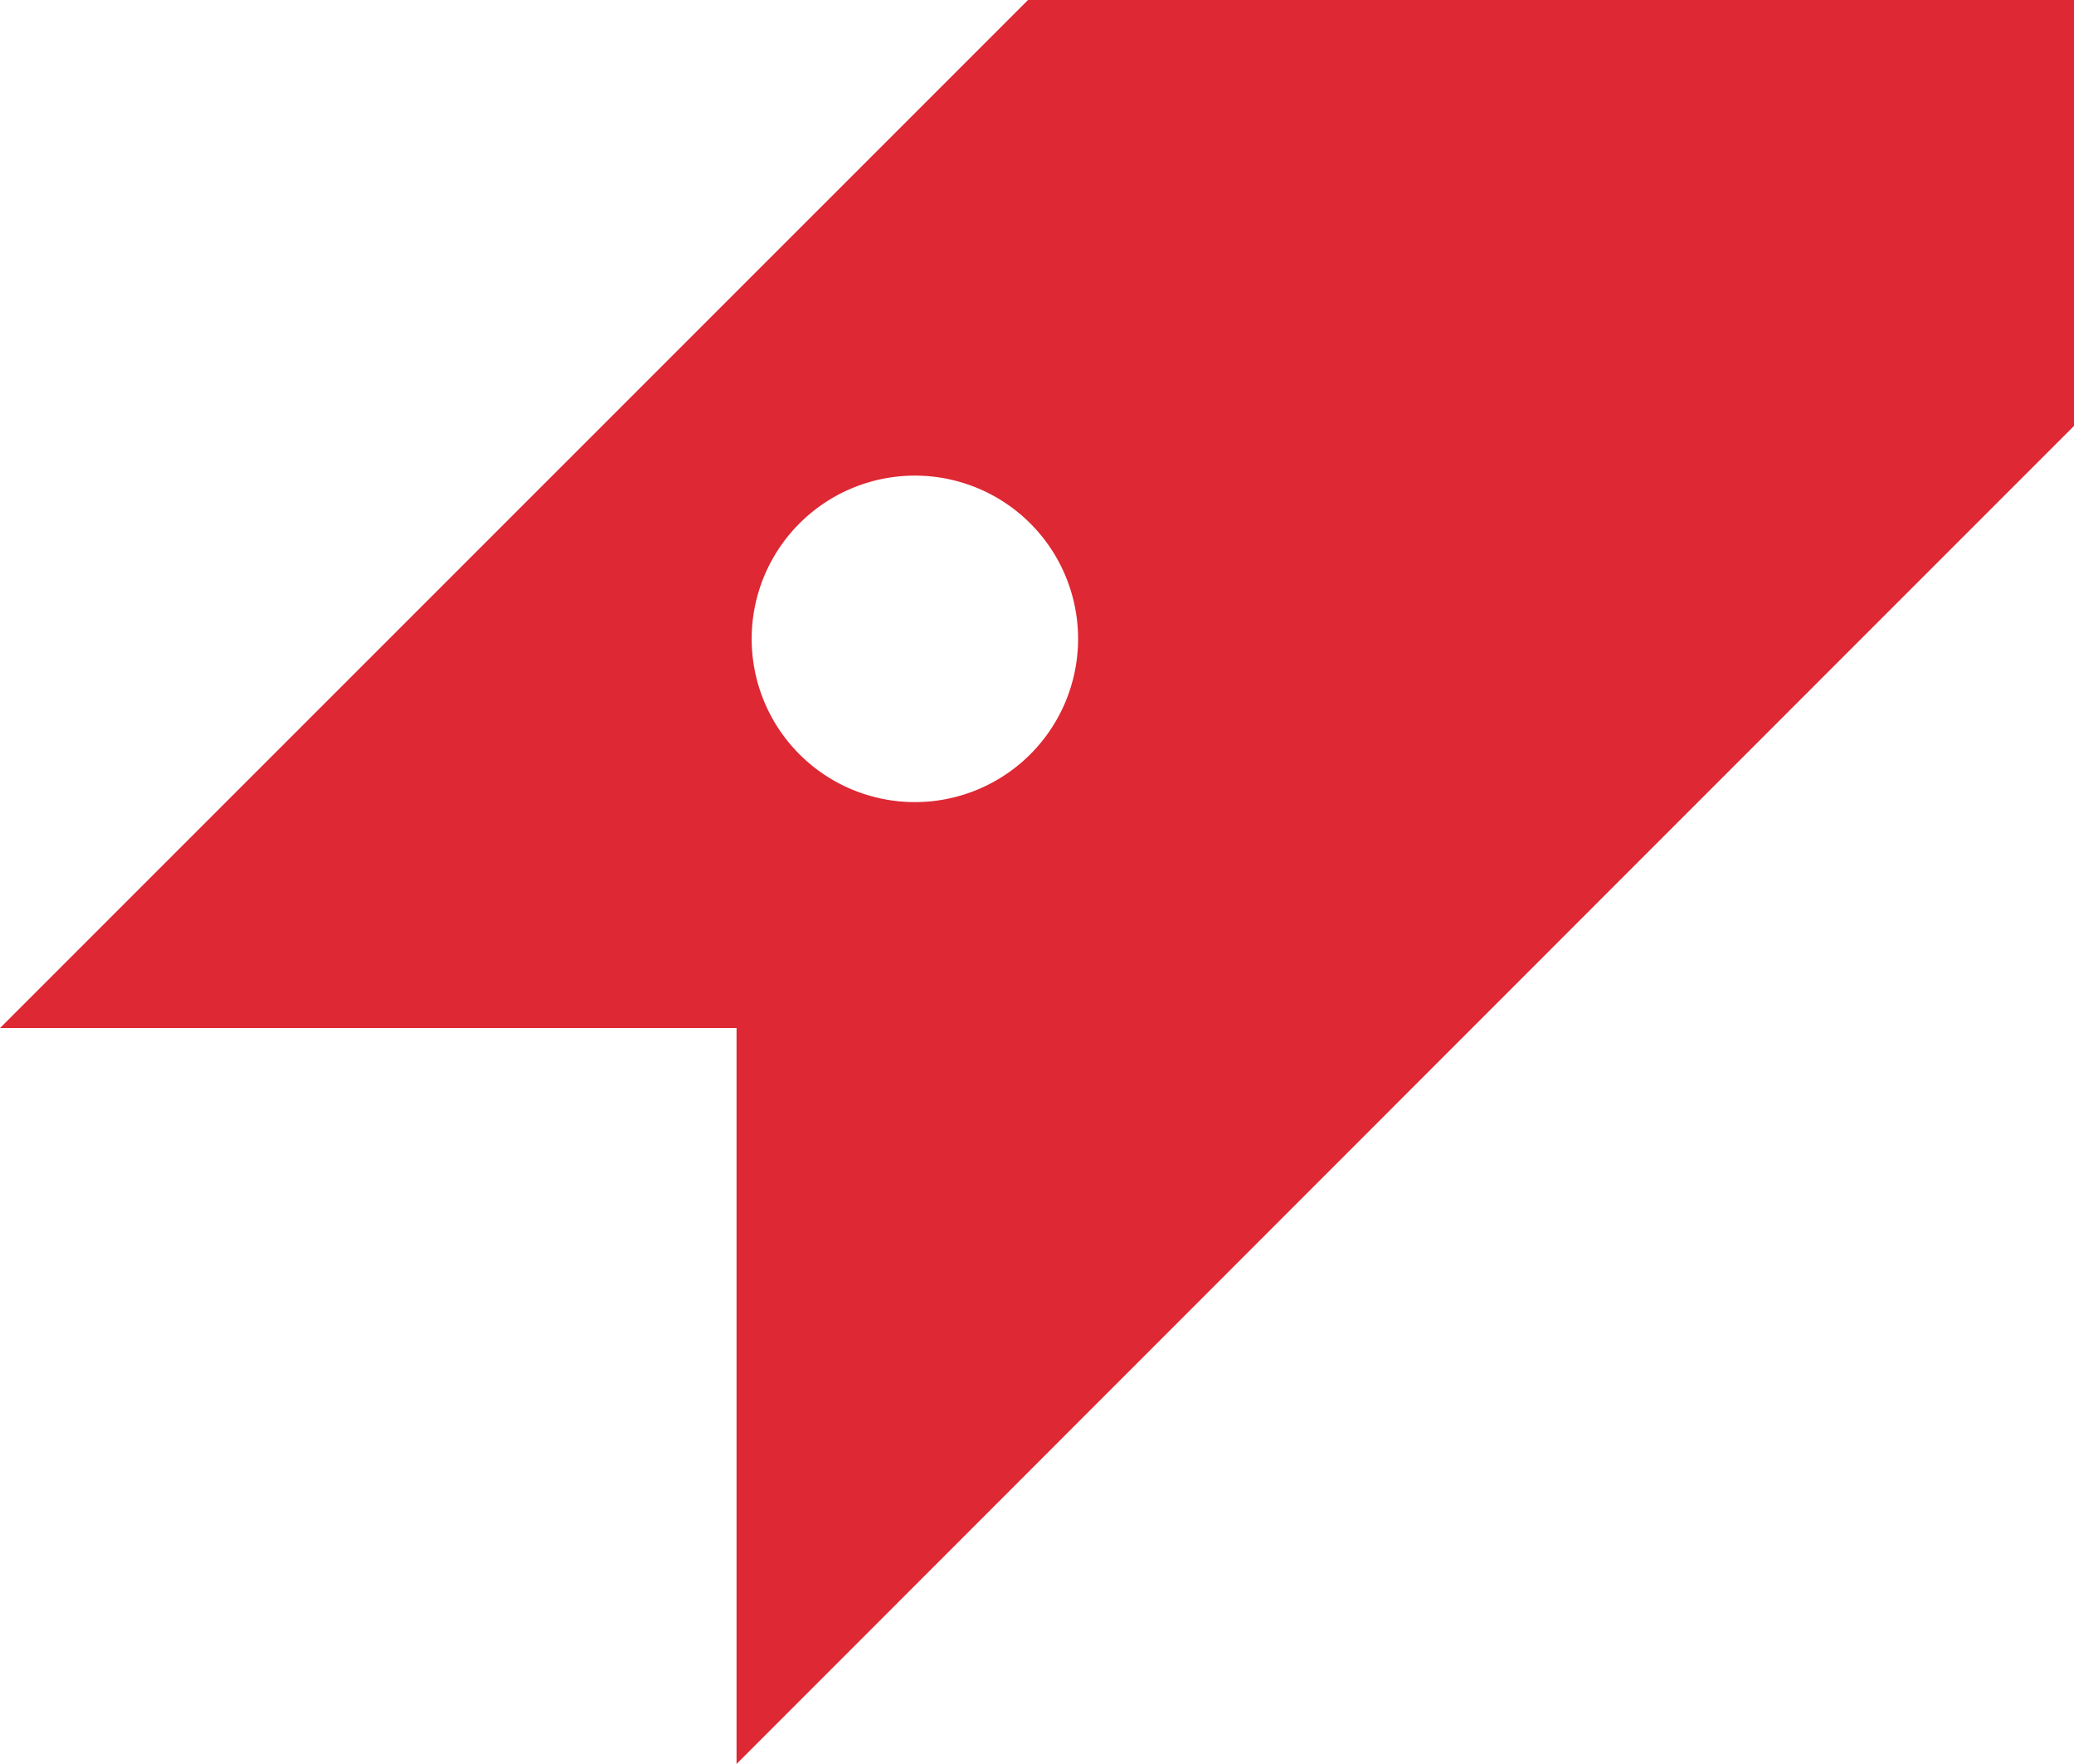
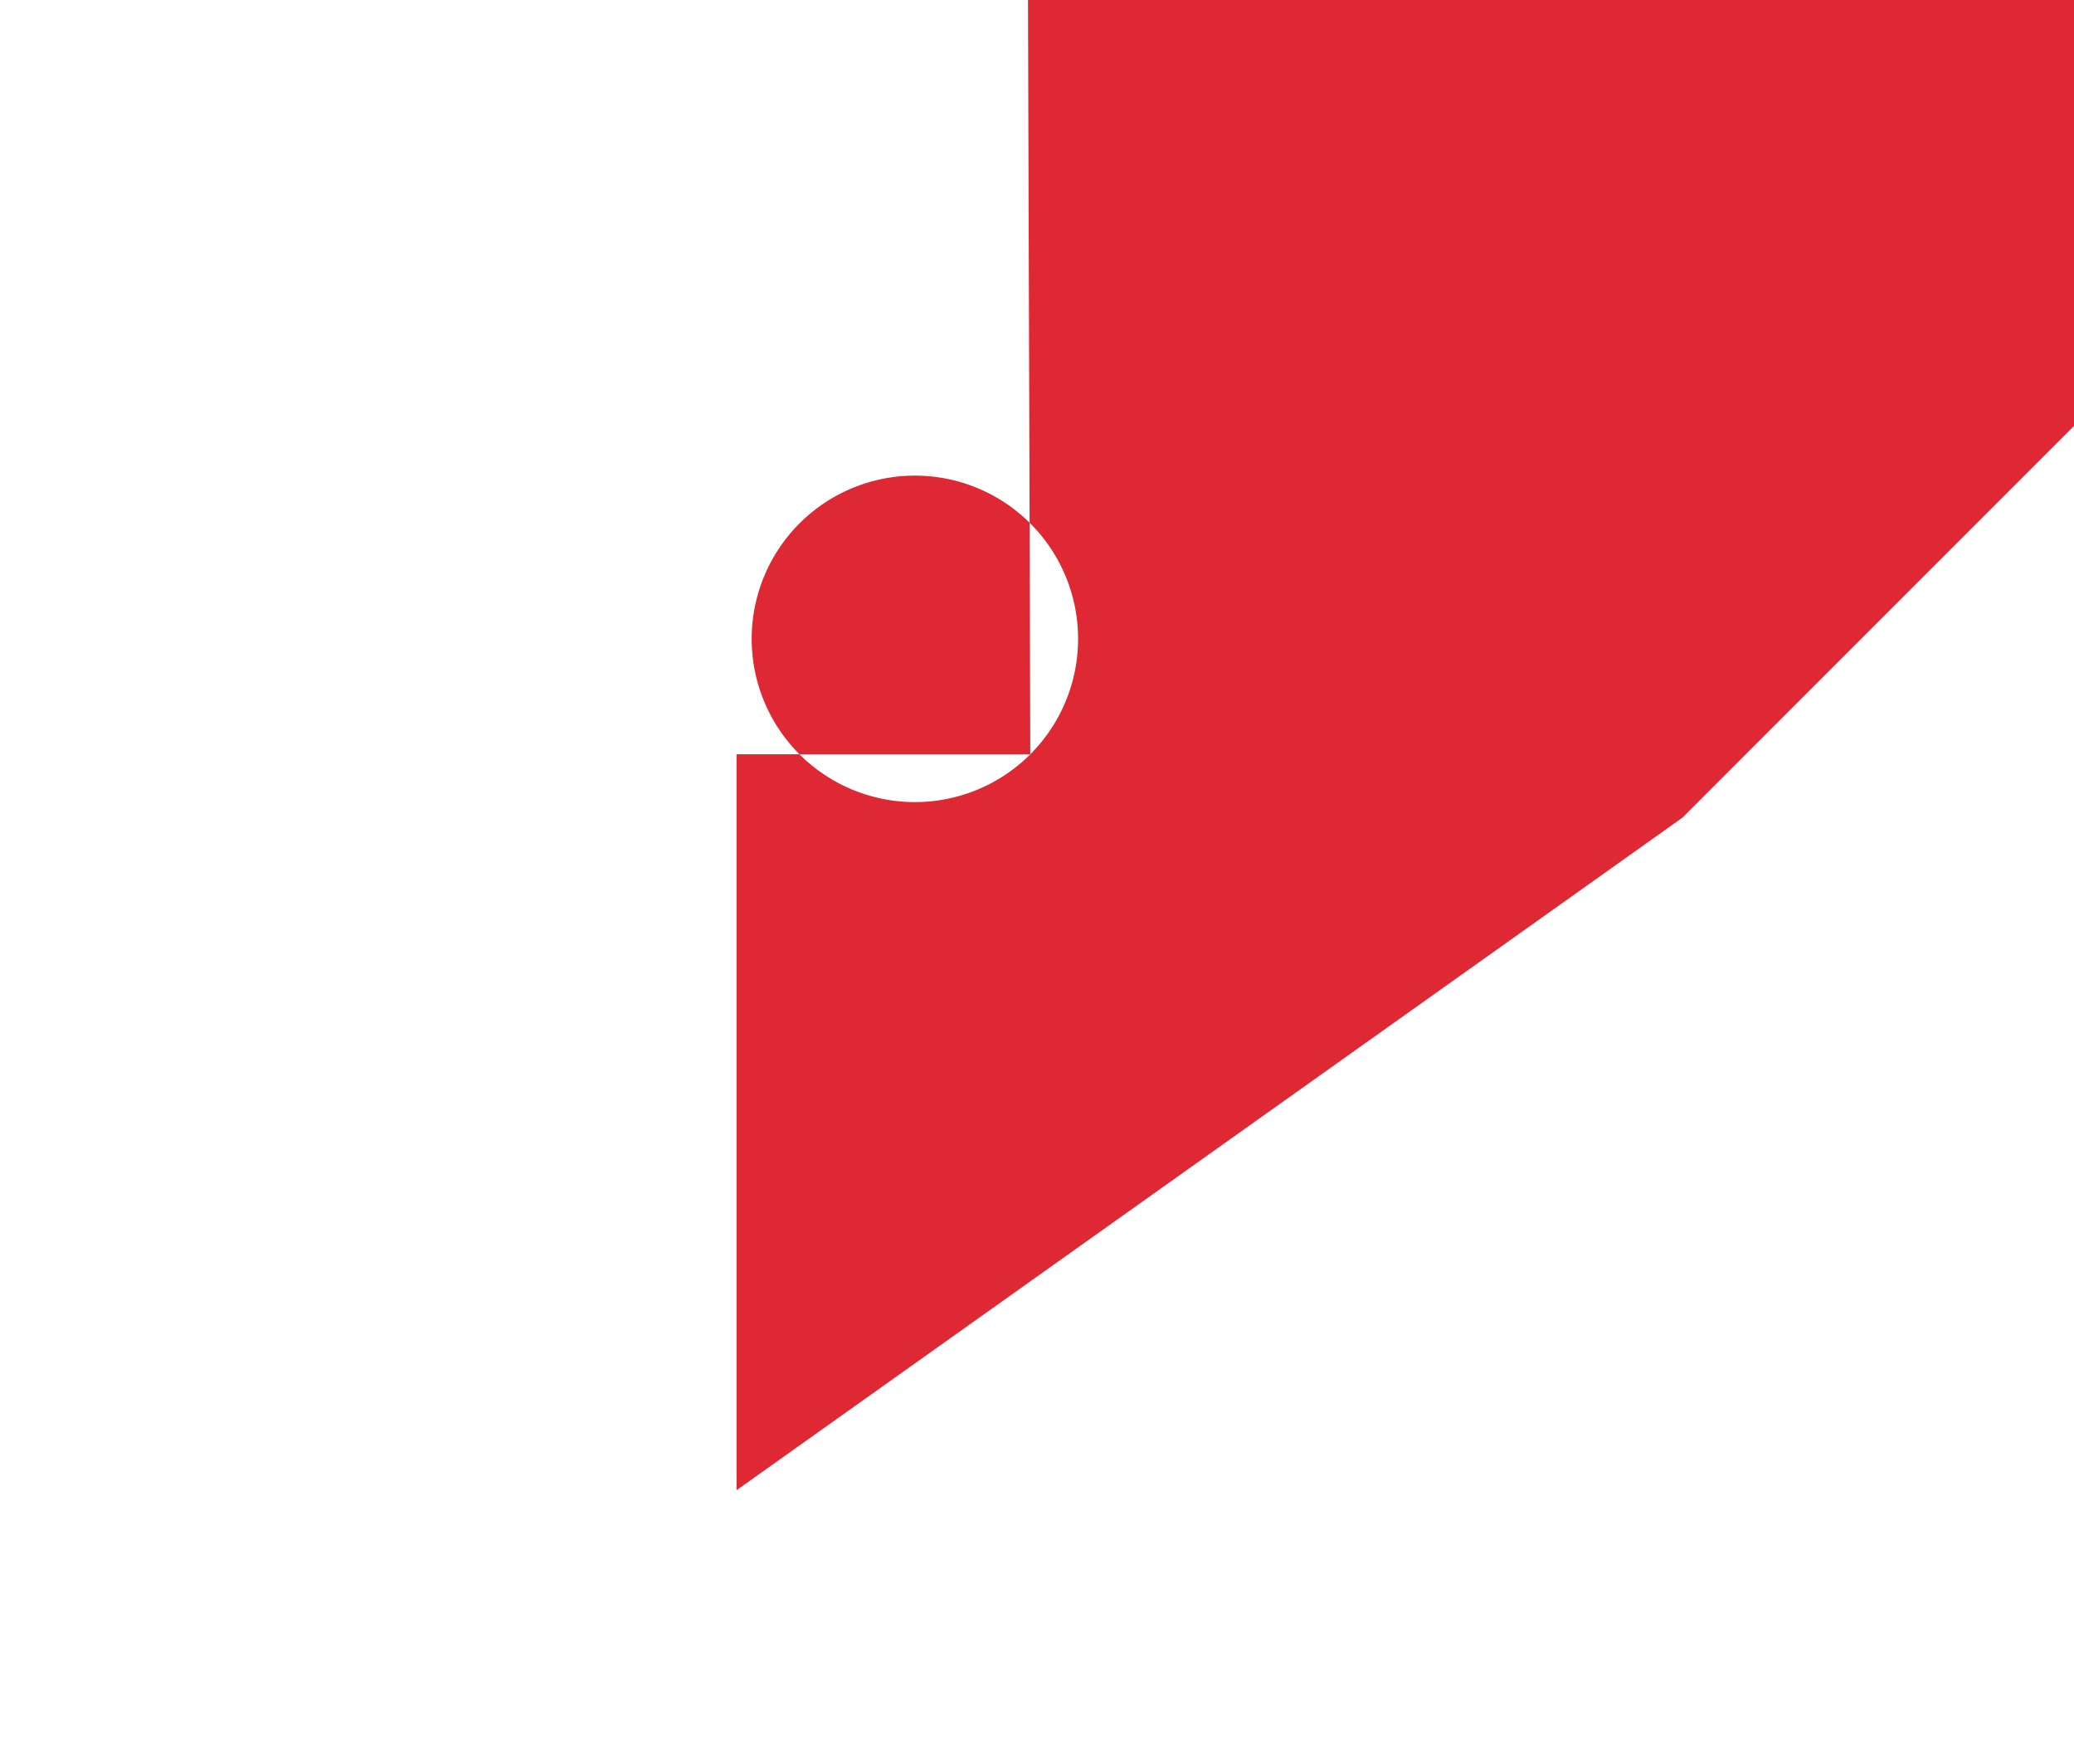
<svg xmlns="http://www.w3.org/2000/svg" id="Layer_1" data-name="Layer 1" viewBox="0 0 388.33 330.24">
  <defs>
    <style>.cls-1{fill:#de2834;}</style>
  </defs>
-   <path class="cls-1" d="M707,684.63a30.56,30.56,0,1,1,0-43.22,30.57,30.57,0,0,1,0,43.22M691.29,558.7,514.09,735.88H652l0,137.77L829.09,696.5l73.33-73.34V543.42H706.57Z" transform="translate(-514.09 -543.42)" />
+   <path class="cls-1" d="M707,684.63a30.56,30.56,0,1,1,0-43.22,30.57,30.57,0,0,1,0,43.22H652l0,137.77L829.09,696.5l73.33-73.34V543.42H706.57Z" transform="translate(-514.09 -543.42)" />
</svg>